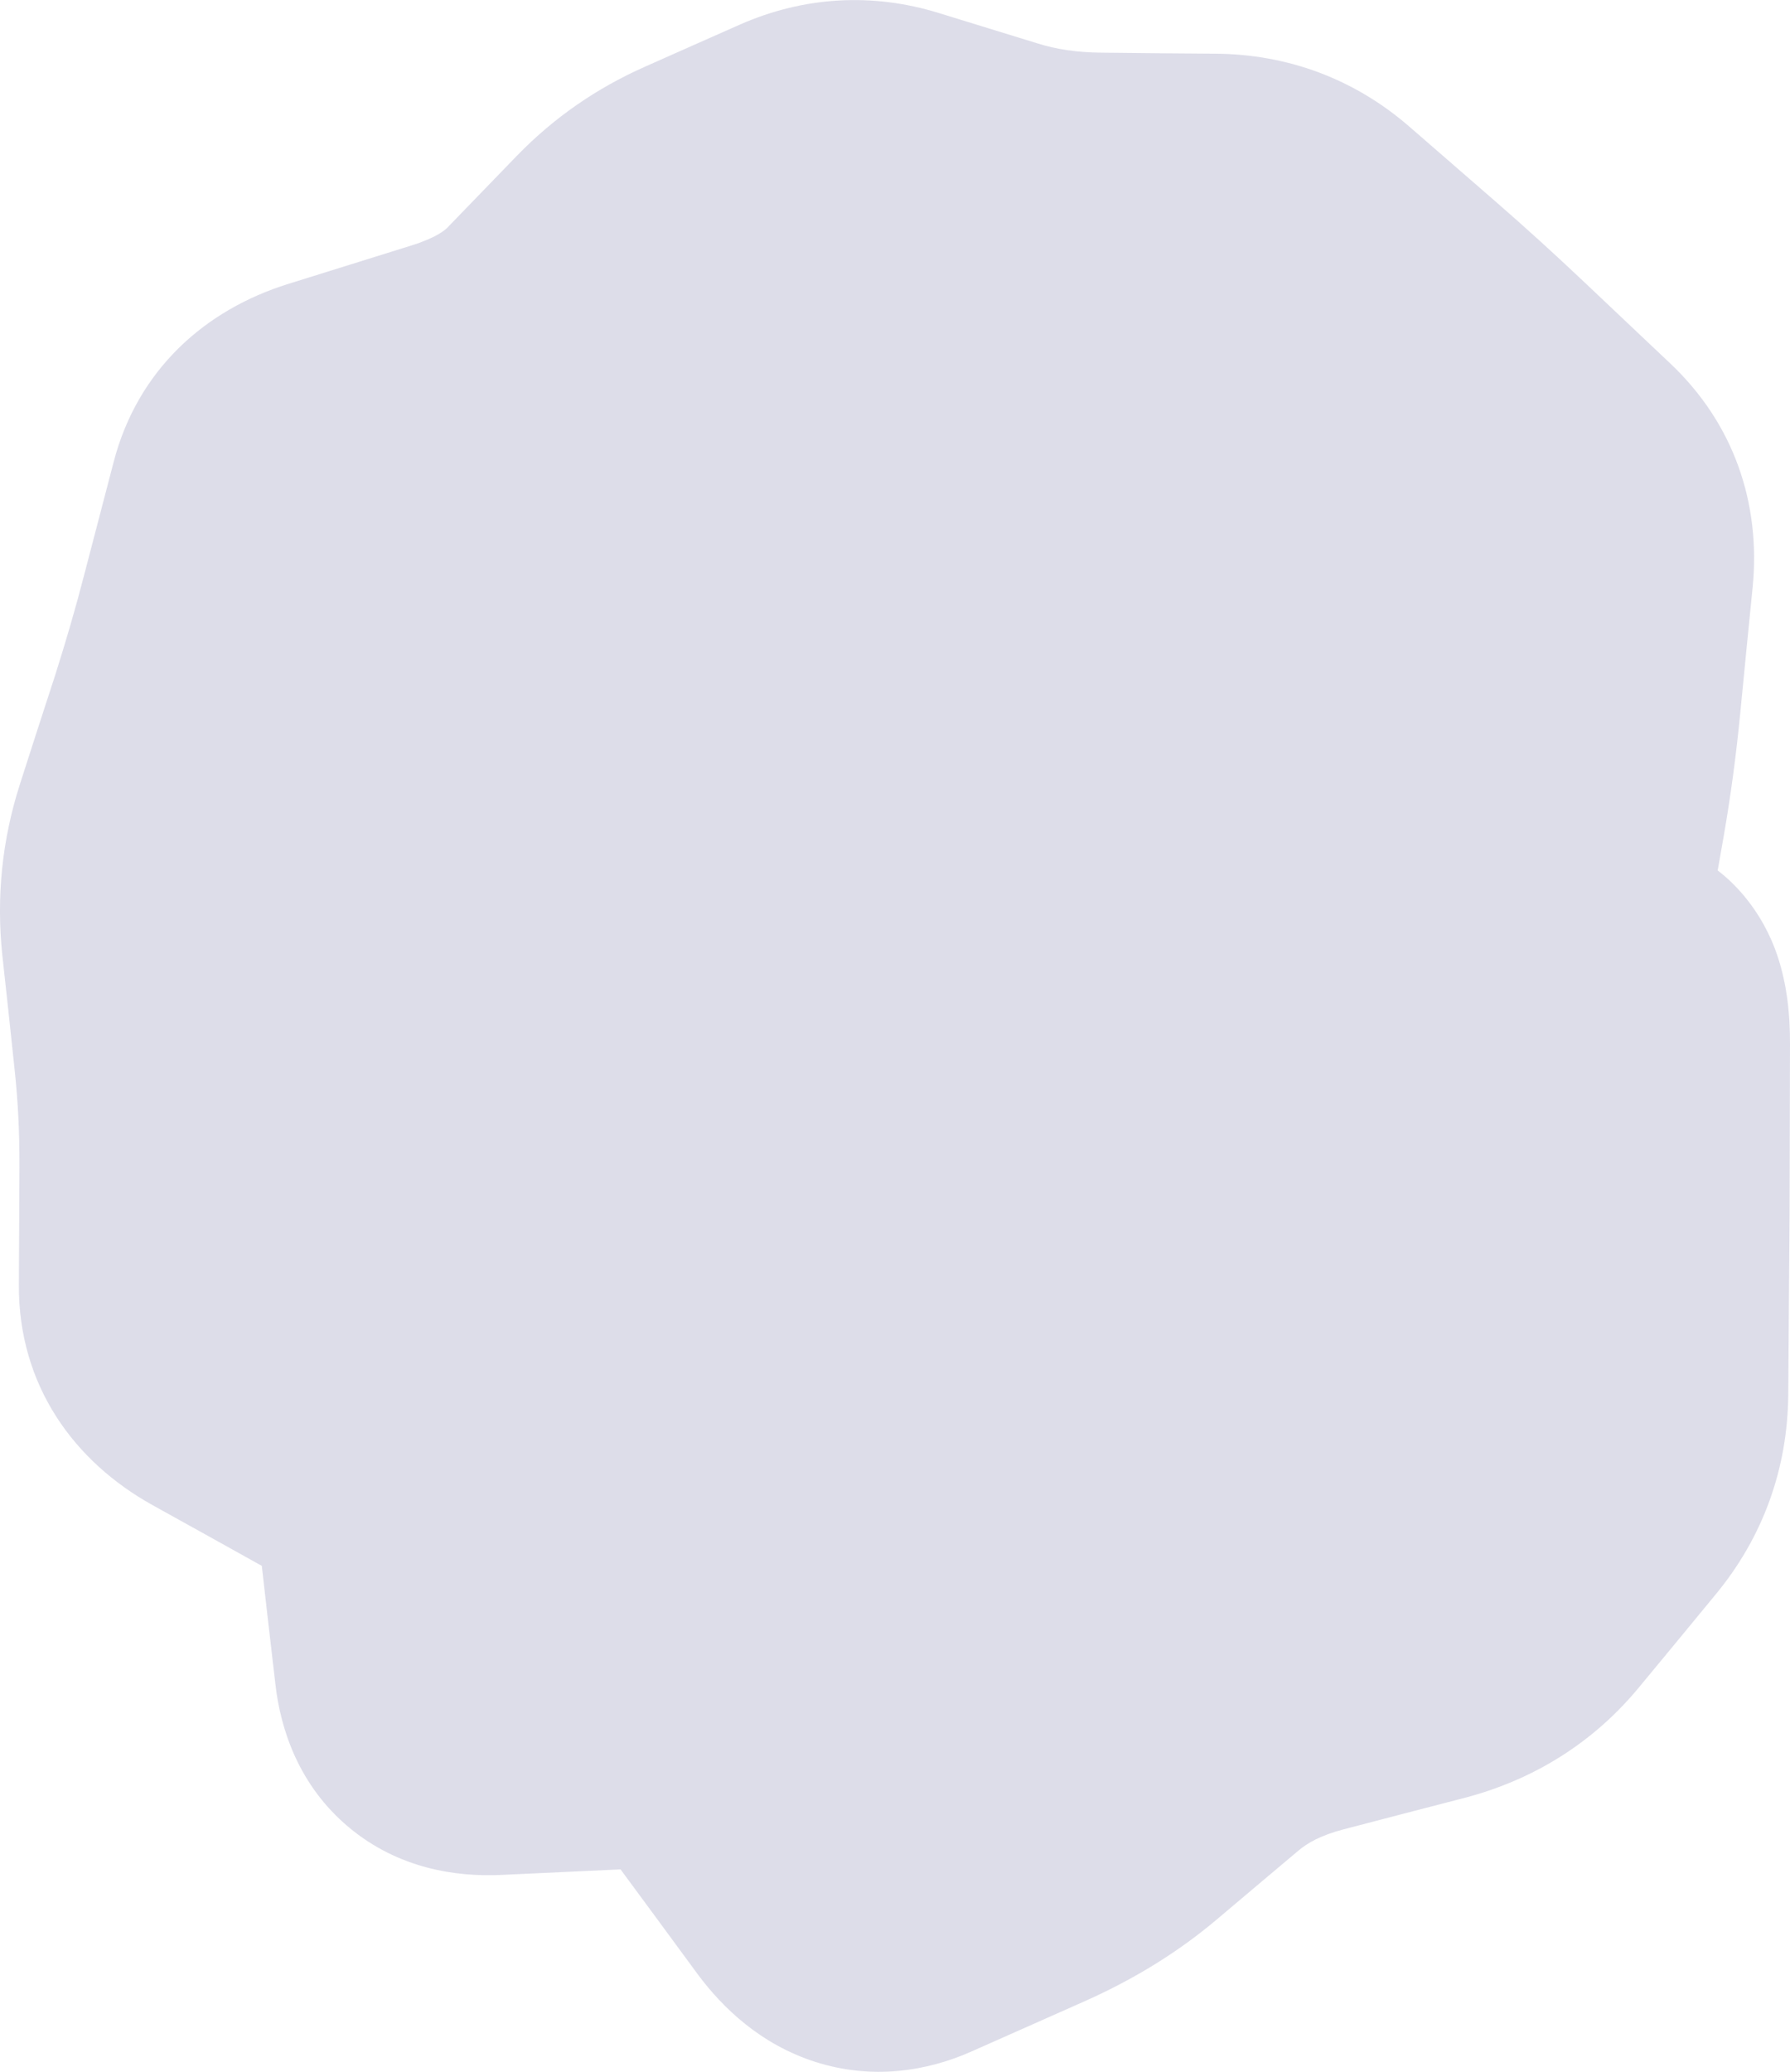
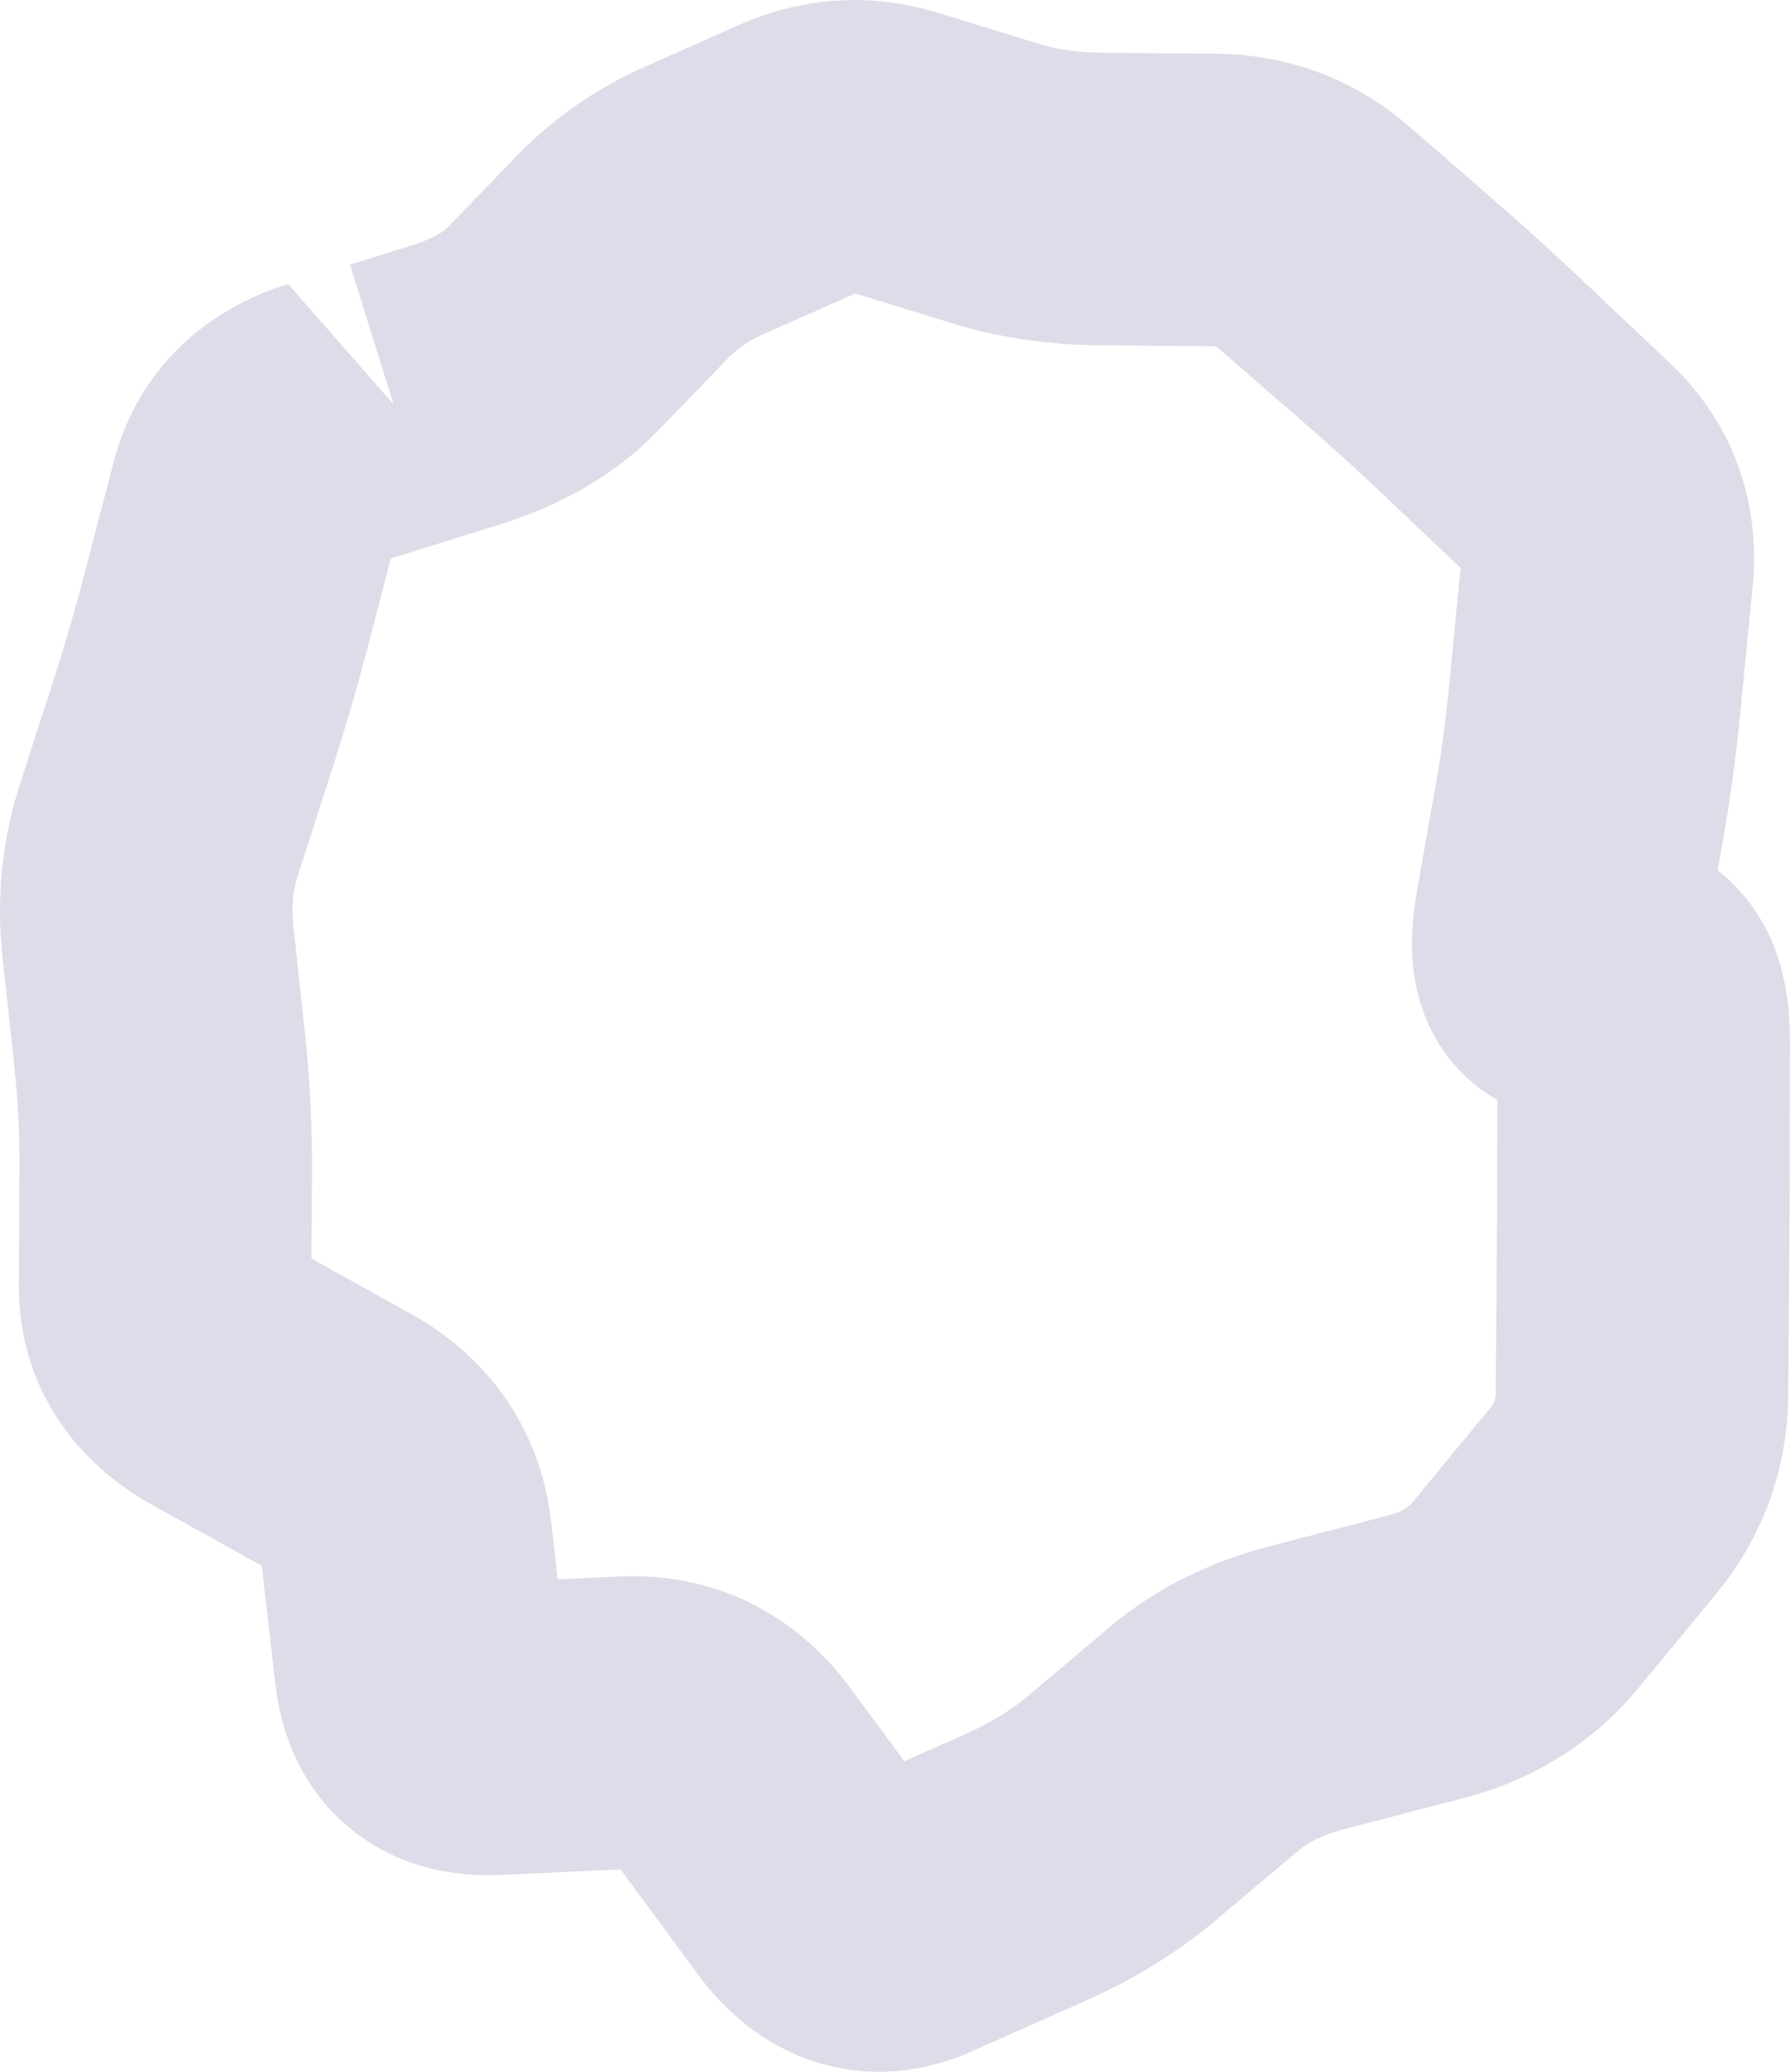
<svg xmlns="http://www.w3.org/2000/svg" viewBox="0 0 12.239 14.162" fill="none">
-   <ellipse cx="6.24" cy="6.75" rx="5" ry="6" fill="#DDDDE9" />
-   <path d="M11.237 7.891L10.237 7.889L11.237 7.891ZM11.233 8.69L12.233 8.698L11.233 8.69ZM11.227 9.525L10.227 9.517L11.227 9.525ZM10.961 10.261L11.732 10.897L10.961 10.261ZM10.436 10.897L9.665 10.26L10.436 10.897ZM9.76 11.322L10.011 12.29L9.76 11.322ZM8.933 11.537L8.681 10.569L8.933 11.537ZM8.236 11.883L8.88 12.648L8.236 11.883ZM7.669 12.361L7.025 11.596L7.669 12.361ZM7.002 12.769L6.597 11.855L7.002 12.769ZM6.619 12.939L7.025 13.853L6.619 12.939ZM6.236 13.109L6.642 14.023L6.236 13.109ZM5.573 12.897L6.378 12.305L5.573 12.897ZM5.012 12.135L4.206 12.728L5.012 12.135ZM4.28 11.775L4.327 12.774L4.28 11.775ZM3.378 11.817L3.331 10.818L3.378 11.817ZM2.326 9.857L2.812 8.982L2.326 9.857ZM1.527 9.412L2.013 8.538L1.527 9.412ZM1.129 8.788L0.129 8.783L1.129 8.788ZM1.01 6.423L0.016 6.53L1.01 6.423ZM1.088 5.668L0.136 5.361L1.088 5.668ZM1.545 4.176L0.577 3.924L1.545 4.176ZM1.745 3.411L0.777 3.158L1.745 3.411ZM3.775 2.253L4.494 2.949L3.775 2.253ZM5.462 1.083L5.057 0.169L5.462 1.083ZM6.124 1.044L5.829 2L6.124 1.044ZM8.982 1.621L8.326 2.376L8.982 1.621ZM9.561 2.124L10.216 1.369L9.561 2.124ZM10.145 2.655L9.458 3.381L10.145 2.655ZM10.988 3.913L9.993 3.816L10.988 3.913ZM10.947 4.334L9.952 4.237L10.947 4.334ZM10.906 4.756L11.901 4.853L10.906 4.756ZM10.801 5.541L11.786 5.714L10.801 5.541ZM10.673 6.267L9.688 6.094L10.673 6.267ZM10.766 6.66L10.58 7.643L10.766 6.66ZM10.924 6.69L11.11 5.708L10.924 6.69ZM11.082 6.72L10.896 7.703L11.082 6.72ZM11.239 7.13L12.239 7.132L11.239 7.13ZM11.238 7.511L10.238 7.509L10.237 7.889L11.237 7.891L12.237 7.893L12.238 7.513L11.238 7.511ZM11.237 7.891L10.237 7.889C10.237 8.141 10.236 8.405 10.233 8.682L11.233 8.69L12.233 8.698C12.236 8.417 12.237 8.149 12.237 7.893L11.237 7.891ZM11.233 8.69L10.233 8.682L10.23 9.099L11.23 9.107L12.23 9.115L12.233 8.698L11.233 8.69ZM11.23 9.107L10.23 9.099L10.227 9.517L11.227 9.525L12.227 9.533L12.23 9.115L11.23 9.107ZM11.227 9.525L10.227 9.517C10.226 9.569 10.216 9.592 10.19 9.624L10.961 10.261L11.732 10.897C12.055 10.506 12.223 10.038 12.227 9.533L11.227 9.525ZM10.961 10.261L10.19 9.624L9.927 9.942L10.698 10.579L11.47 11.215L11.732 10.897L10.961 10.261ZM10.698 10.579L9.927 9.942L9.665 10.26L10.436 10.897L11.207 11.533L11.47 11.215L10.698 10.579ZM10.436 10.897L9.665 10.26C9.629 10.303 9.588 10.333 9.508 10.354L9.76 11.322L10.011 12.29C10.483 12.167 10.893 11.914 11.207 11.533L10.436 10.897ZM9.76 11.322L9.508 10.354L9.095 10.462L9.346 11.43L9.598 12.397L10.011 12.29L9.76 11.322ZM9.346 11.43L9.095 10.462L8.681 10.569L8.933 11.537L9.184 12.505L9.598 12.397L9.346 11.43ZM8.933 11.537L8.681 10.569C8.283 10.673 7.911 10.849 7.592 11.118L8.236 11.883L8.88 12.648C8.938 12.599 9.031 12.545 9.184 12.505L8.933 11.537ZM8.236 11.883L7.592 11.118L7.308 11.357L7.952 12.122L8.596 12.887L8.88 12.648L8.236 11.883ZM7.952 12.122L7.308 11.357L7.025 11.596L7.669 12.361L8.313 13.126L8.596 12.887L7.952 12.122ZM7.669 12.361L7.025 11.596C6.916 11.687 6.777 11.775 6.597 11.855L7.002 12.769L7.408 13.683C7.738 13.537 8.043 13.353 8.313 13.126L7.669 12.361ZM7.002 12.769L6.597 11.855L6.214 12.025L6.619 12.939L7.025 13.853L7.408 13.683L7.002 12.769ZM6.619 12.939L6.214 12.025L5.831 12.195L6.236 13.109L6.642 14.023L7.025 13.853L6.619 12.939ZM6.236 13.109L5.831 12.195C5.879 12.173 6.015 12.135 6.183 12.188C6.334 12.236 6.391 12.322 6.378 12.305L5.573 12.897L4.767 13.49C4.942 13.727 5.203 13.975 5.575 14.094C5.964 14.218 6.338 14.158 6.642 14.023L6.236 13.109ZM5.573 12.897L6.378 12.305L6.098 11.923L5.292 12.516L4.487 13.109L4.767 13.49L5.573 12.897ZM5.292 12.516L6.098 11.923L5.817 11.542L5.012 12.135L4.206 12.728L4.487 13.109L5.292 12.516ZM5.012 12.135L5.817 11.542C5.443 11.034 4.887 10.745 4.233 10.776L4.28 11.775L4.327 12.774C4.329 12.774 4.32 12.774 4.304 12.771C4.287 12.768 4.267 12.761 4.247 12.751C4.203 12.73 4.192 12.709 4.206 12.728L5.012 12.135ZM4.28 11.775L4.233 10.776L3.782 10.797L3.829 11.796L3.876 12.795L4.327 12.774L4.28 11.775ZM3.829 11.796L3.782 10.797L3.331 10.818L3.378 11.817L3.425 12.816L3.876 12.795L3.829 11.796ZM3.378 11.817L3.331 10.818C3.334 10.818 3.496 10.812 3.668 10.956C3.843 11.102 3.868 11.269 3.87 11.285L2.876 11.398L1.883 11.512C1.918 11.821 2.043 12.205 2.386 12.491C2.725 12.774 3.12 12.83 3.425 12.816L3.378 11.817ZM2.876 11.398L3.87 11.285L3.819 10.845L2.826 10.958L1.832 11.072L1.883 11.512L2.876 11.398ZM2.826 10.958L3.819 10.845L3.769 10.405L2.776 10.519L1.782 10.632L1.832 11.072L2.826 10.958ZM2.776 10.519L3.769 10.405C3.698 9.779 3.349 9.281 2.812 8.982L2.326 9.857L1.84 10.731C1.856 10.74 1.836 10.731 1.811 10.695C1.8 10.678 1.792 10.662 1.787 10.648C1.782 10.635 1.782 10.628 1.782 10.632L2.776 10.519ZM2.326 9.857L2.812 8.982L2.412 8.76L1.926 9.634L1.441 10.509L1.84 10.731L2.326 9.857ZM1.926 9.634L2.412 8.76L2.013 8.538L1.527 9.412L1.041 10.287L1.441 10.509L1.926 9.634ZM1.527 9.412L2.013 8.538C1.991 8.526 2.03 8.543 2.071 8.608C2.117 8.68 2.129 8.752 2.129 8.793L1.129 8.788L0.129 8.783C0.126 9.473 0.509 9.991 1.041 10.287L1.527 9.412ZM1.129 8.788L2.129 8.793L2.131 8.39L1.131 8.386L0.131 8.381L0.129 8.783L1.129 8.788ZM1.131 8.386L2.131 8.39L2.133 7.988L1.133 7.983L0.133 7.979L0.131 8.381L1.131 8.386ZM1.133 7.983L2.133 7.988C2.134 7.684 2.119 7.384 2.088 7.088L1.093 7.195L0.099 7.302C0.123 7.521 0.134 7.746 0.133 7.979L1.133 7.983ZM1.093 7.195L2.088 7.088L2.046 6.702L1.052 6.809L0.058 6.916L0.099 7.302L1.093 7.195ZM1.052 6.809L2.046 6.702L2.005 6.316L1.01 6.423L0.016 6.53L0.058 6.916L1.052 6.809ZM1.01 6.423L2.005 6.316C1.992 6.198 2.003 6.087 2.04 5.974L1.088 5.668L0.136 5.361C0.014 5.741 -0.026 6.133 0.016 6.53L1.01 6.423ZM1.088 5.668L2.04 5.974L2.159 5.605L1.207 5.298L0.255 4.991L0.136 5.361L1.088 5.668ZM1.207 5.298L2.159 5.605L2.278 5.235L1.326 4.928L0.375 4.622L0.255 4.991L1.207 5.298ZM1.326 4.928L2.278 5.235C2.363 4.97 2.442 4.701 2.513 4.428L1.545 4.176L0.577 3.924C0.516 4.161 0.448 4.393 0.375 4.622L1.326 4.928ZM1.545 4.176L2.513 4.428L2.613 4.045L1.645 3.793L0.677 3.541L0.577 3.924L1.545 4.176ZM1.645 3.793L2.613 4.045L2.712 3.663L1.745 3.411L0.777 3.158L0.677 3.541L1.645 3.793ZM1.745 3.411L2.712 3.663C2.704 3.696 2.678 3.753 2.627 3.803C2.579 3.85 2.545 3.857 2.565 3.851L2.267 2.896L1.97 1.941C1.405 2.117 0.942 2.524 0.777 3.158L1.745 3.411ZM2.267 2.896L2.565 3.851L2.988 3.719L2.691 2.764L2.393 1.809L1.97 1.941L2.267 2.896ZM2.691 2.764L2.988 3.719L3.411 3.587L3.114 2.632L2.816 1.677L2.393 1.809L2.691 2.764ZM3.114 2.632L3.411 3.587C3.808 3.463 4.189 3.263 4.494 2.949L3.775 2.253L3.057 1.558C3.043 1.572 2.983 1.625 2.816 1.677L3.114 2.632ZM3.775 2.253L4.494 2.949L4.733 2.702L4.014 2.007L3.296 1.311L3.057 1.558L3.775 2.253ZM4.014 2.007L4.733 2.702L4.971 2.455L4.253 1.76L3.534 1.065L3.296 1.311L4.014 2.007ZM4.253 1.76L4.971 2.455C5.038 2.386 5.118 2.329 5.22 2.284L4.815 1.37L4.41 0.456C4.08 0.602 3.786 0.805 3.534 1.065L4.253 1.76ZM4.815 1.37L5.22 2.284L5.544 2.141L5.139 1.227L4.734 0.312L4.41 0.456L4.815 1.37ZM5.139 1.227L5.544 2.141L5.868 1.997L5.462 1.083L5.057 0.169L4.734 0.312L5.139 1.227ZM5.462 1.083L5.868 1.997C5.871 1.996 5.871 1.996 5.867 1.997C5.862 1.998 5.856 1.999 5.849 2C5.841 2 5.834 2 5.83 1.999C5.826 1.999 5.825 1.998 5.829 2L6.124 1.044L6.419 0.089C5.963 -0.052 5.494 -0.024 5.057 0.169L5.462 1.083ZM6.124 1.044L5.829 2L6.166 2.104L6.462 1.148L6.757 0.193L6.419 0.089L6.124 1.044ZM6.462 1.148L6.166 2.104L6.504 2.208L6.799 1.253L7.095 0.297L6.757 0.193L6.462 1.148ZM6.799 1.253L6.504 2.208C6.831 2.309 7.171 2.358 7.518 2.36L7.526 1.36L7.534 0.36C7.363 0.359 7.218 0.336 7.095 0.297L6.799 1.253ZM7.526 1.36L7.518 2.36L7.907 2.364L7.915 1.364L7.923 0.364L7.534 0.36L7.526 1.36ZM7.915 1.364L7.907 2.364L8.296 2.367L8.304 1.367L8.312 0.367L7.923 0.364L7.915 1.364ZM8.304 1.367L8.296 2.367C8.307 2.367 8.313 2.368 8.315 2.368C8.318 2.369 8.318 2.369 8.316 2.368C8.315 2.368 8.314 2.367 8.315 2.368C8.316 2.368 8.319 2.37 8.326 2.376L8.982 1.621L9.638 0.867C9.262 0.54 8.806 0.371 8.312 0.367L8.304 1.367ZM8.982 1.621L8.326 2.376L8.615 2.628L9.271 1.873L9.927 1.118L9.638 0.867L8.982 1.621ZM9.271 1.873L8.615 2.628L8.905 2.879L9.561 2.124L10.216 1.369L9.927 1.118L9.271 1.873ZM9.561 2.124L8.905 2.879C9.086 3.037 9.271 3.204 9.458 3.381L10.145 2.655L10.832 1.928C10.626 1.733 10.421 1.547 10.216 1.369L9.561 2.124ZM10.145 2.655L9.458 3.381L9.752 3.66L10.44 2.934L11.127 2.207L10.832 1.928L10.145 2.655ZM10.44 2.934L9.752 3.66L10.047 3.939L10.734 3.212L11.422 2.486L11.127 2.207L10.44 2.934ZM10.734 3.212L10.047 3.939C10.046 3.938 10.039 3.931 10.03 3.918C10.021 3.904 10.012 3.887 10.005 3.868C9.99 3.826 9.994 3.803 9.993 3.816L10.988 3.913L11.984 4.01C12.039 3.437 11.854 2.895 11.422 2.486L10.734 3.212ZM10.988 3.913L9.993 3.816L9.952 4.237L10.947 4.334L11.942 4.432L11.984 4.01L10.988 3.913ZM10.947 4.334L9.952 4.237L9.911 4.659L10.906 4.756L11.901 4.853L11.942 4.432L10.947 4.334ZM10.906 4.756L9.911 4.659C9.886 4.918 9.854 5.154 9.816 5.367L10.801 5.541L11.786 5.714C11.833 5.444 11.872 5.156 11.901 4.853L10.906 4.756ZM10.801 5.541L9.816 5.367L9.752 5.73L10.737 5.904L11.722 6.078L11.786 5.714L10.801 5.541ZM10.737 5.904L9.752 5.73L9.688 6.094L10.673 6.267L11.658 6.441L11.722 6.078L10.737 5.904ZM10.673 6.267L9.688 6.094C9.659 6.256 9.628 6.512 9.691 6.779C9.726 6.924 9.799 7.118 9.959 7.295C10.131 7.485 10.352 7.6 10.58 7.643L10.766 6.66L10.953 5.678C11.129 5.711 11.306 5.802 11.443 5.954C11.569 6.094 11.618 6.236 11.637 6.315C11.669 6.451 11.644 6.52 11.658 6.441L10.673 6.267ZM10.766 6.66L10.58 7.643L10.738 7.673L10.924 6.69L11.11 5.708L10.953 5.678L10.766 6.66ZM10.924 6.69L10.738 7.673L10.896 7.703L11.082 6.72L11.268 5.738L11.11 5.708L10.924 6.69ZM11.082 6.72L10.896 7.703C10.718 7.669 10.562 7.582 10.446 7.466C10.339 7.359 10.288 7.253 10.266 7.195C10.228 7.094 10.239 7.048 10.239 7.128L11.239 7.13L12.239 7.132C12.239 6.959 12.225 6.718 12.134 6.48C12.035 6.221 11.781 5.835 11.268 5.738L11.082 6.72ZM11.239 7.13L10.239 7.128L10.238 7.509L11.238 7.511L12.238 7.513L12.239 7.132L11.239 7.13Z" fill="#DDDDE9" />
+   <path d="M11.237 7.891L10.237 7.889L11.237 7.891ZM11.233 8.69L12.233 8.698L11.233 8.69ZM11.227 9.525L10.227 9.517L11.227 9.525ZM10.961 10.261L11.732 10.897L10.961 10.261ZM10.436 10.897L9.665 10.26L10.436 10.897ZM9.76 11.322L10.011 12.29L9.76 11.322ZM8.933 11.537L8.681 10.569L8.933 11.537ZM8.236 11.883L8.88 12.648L8.236 11.883ZM7.669 12.361L7.025 11.596L7.669 12.361ZM7.002 12.769L6.597 11.855L7.002 12.769ZM6.619 12.939L7.025 13.853L6.619 12.939ZM6.236 13.109L6.642 14.023L6.236 13.109ZM5.573 12.897L6.378 12.305L5.573 12.897ZM5.012 12.135L4.206 12.728L5.012 12.135ZM4.28 11.775L4.327 12.774L4.28 11.775ZM3.378 11.817L3.331 10.818L3.378 11.817ZM2.326 9.857L2.812 8.982L2.326 9.857ZM1.527 9.412L2.013 8.538L1.527 9.412ZM1.129 8.788L0.129 8.783L1.129 8.788ZM1.01 6.423L0.016 6.53L1.01 6.423ZM1.088 5.668L0.136 5.361L1.088 5.668ZM1.545 4.176L0.577 3.924L1.545 4.176ZM1.745 3.411L0.777 3.158L1.745 3.411ZM3.775 2.253L4.494 2.949L3.775 2.253ZM5.462 1.083L5.057 0.169L5.462 1.083ZM6.124 1.044L5.829 2L6.124 1.044ZM8.982 1.621L8.326 2.376L8.982 1.621ZM9.561 2.124L10.216 1.369L9.561 2.124ZM10.145 2.655L9.458 3.381L10.145 2.655ZM10.988 3.913L9.993 3.816L10.988 3.913ZM10.947 4.334L9.952 4.237L10.947 4.334ZM10.906 4.756L11.901 4.853L10.906 4.756ZM10.801 5.541L11.786 5.714L10.801 5.541ZM10.673 6.267L9.688 6.094L10.673 6.267ZM10.766 6.66L10.58 7.643L10.766 6.66ZM10.924 6.69L11.11 5.708L10.924 6.69ZM11.082 6.72L10.896 7.703L11.082 6.72ZM11.239 7.13L12.239 7.132L11.239 7.13ZM11.238 7.511L10.238 7.509L10.237 7.889L11.237 7.891L12.237 7.893L12.238 7.513L11.238 7.511ZM11.237 7.891L10.237 7.889C10.237 8.141 10.236 8.405 10.233 8.682L11.233 8.69L12.233 8.698C12.236 8.417 12.237 8.149 12.237 7.893L11.237 7.891ZM11.233 8.69L10.233 8.682L10.23 9.099L11.23 9.107L12.23 9.115L12.233 8.698L11.233 8.69ZM11.23 9.107L10.23 9.099L10.227 9.517L11.227 9.525L12.227 9.533L12.23 9.115L11.23 9.107ZM11.227 9.525L10.227 9.517C10.226 9.569 10.216 9.592 10.19 9.624L10.961 10.261L11.732 10.897C12.055 10.506 12.223 10.038 12.227 9.533L11.227 9.525ZM10.961 10.261L10.19 9.624L9.927 9.942L10.698 10.579L11.47 11.215L11.732 10.897L10.961 10.261ZM10.698 10.579L9.927 9.942L9.665 10.26L10.436 10.897L11.207 11.533L11.47 11.215L10.698 10.579ZM10.436 10.897L9.665 10.26C9.629 10.303 9.588 10.333 9.508 10.354L9.76 11.322L10.011 12.29C10.483 12.167 10.893 11.914 11.207 11.533L10.436 10.897ZM9.76 11.322L9.508 10.354L9.095 10.462L9.346 11.43L9.598 12.397L10.011 12.29L9.76 11.322ZM9.346 11.43L9.095 10.462L8.681 10.569L8.933 11.537L9.184 12.505L9.598 12.397L9.346 11.43ZM8.933 11.537L8.681 10.569C8.283 10.673 7.911 10.849 7.592 11.118L8.236 11.883L8.88 12.648C8.938 12.599 9.031 12.545 9.184 12.505L8.933 11.537ZM8.236 11.883L7.592 11.118L7.308 11.357L7.952 12.122L8.596 12.887L8.88 12.648L8.236 11.883ZM7.952 12.122L7.308 11.357L7.025 11.596L7.669 12.361L8.313 13.126L8.596 12.887L7.952 12.122ZM7.669 12.361L7.025 11.596C6.916 11.687 6.777 11.775 6.597 11.855L7.002 12.769L7.408 13.683C7.738 13.537 8.043 13.353 8.313 13.126L7.669 12.361ZM7.002 12.769L6.597 11.855L6.214 12.025L6.619 12.939L7.025 13.853L7.408 13.683L7.002 12.769ZM6.619 12.939L6.214 12.025L5.831 12.195L6.236 13.109L6.642 14.023L7.025 13.853L6.619 12.939ZM6.236 13.109L5.831 12.195C5.879 12.173 6.015 12.135 6.183 12.188C6.334 12.236 6.391 12.322 6.378 12.305L5.573 12.897L4.767 13.49C4.942 13.727 5.203 13.975 5.575 14.094C5.964 14.218 6.338 14.158 6.642 14.023L6.236 13.109ZM5.573 12.897L6.378 12.305L6.098 11.923L5.292 12.516L4.487 13.109L4.767 13.49L5.573 12.897ZM5.292 12.516L6.098 11.923L5.817 11.542L5.012 12.135L4.206 12.728L4.487 13.109L5.292 12.516ZM5.012 12.135L5.817 11.542C5.443 11.034 4.887 10.745 4.233 10.776L4.28 11.775L4.327 12.774C4.329 12.774 4.32 12.774 4.304 12.771C4.287 12.768 4.267 12.761 4.247 12.751C4.203 12.73 4.192 12.709 4.206 12.728L5.012 12.135ZM4.28 11.775L4.233 10.776L3.782 10.797L3.829 11.796L3.876 12.795L4.327 12.774L4.28 11.775ZM3.829 11.796L3.782 10.797L3.331 10.818L3.378 11.817L3.425 12.816L3.876 12.795L3.829 11.796ZM3.378 11.817L3.331 10.818C3.334 10.818 3.496 10.812 3.668 10.956C3.843 11.102 3.868 11.269 3.87 11.285L2.876 11.398L1.883 11.512C1.918 11.821 2.043 12.205 2.386 12.491C2.725 12.774 3.12 12.83 3.425 12.816L3.378 11.817ZM2.876 11.398L3.87 11.285L3.819 10.845L2.826 10.958L1.832 11.072L1.883 11.512L2.876 11.398ZM2.826 10.958L3.819 10.845L3.769 10.405L2.776 10.519L1.782 10.632L1.832 11.072L2.826 10.958ZM2.776 10.519L3.769 10.405C3.698 9.779 3.349 9.281 2.812 8.982L2.326 9.857L1.84 10.731C1.856 10.74 1.836 10.731 1.811 10.695C1.8 10.678 1.792 10.662 1.787 10.648C1.782 10.635 1.782 10.628 1.782 10.632L2.776 10.519ZM2.326 9.857L2.812 8.982L2.412 8.76L1.926 9.634L1.441 10.509L1.84 10.731L2.326 9.857ZM1.926 9.634L2.412 8.76L2.013 8.538L1.527 9.412L1.041 10.287L1.441 10.509L1.926 9.634ZM1.527 9.412L2.013 8.538C1.991 8.526 2.03 8.543 2.071 8.608C2.117 8.68 2.129 8.752 2.129 8.793L1.129 8.788L0.129 8.783C0.126 9.473 0.509 9.991 1.041 10.287L1.527 9.412ZM1.129 8.788L2.129 8.793L2.131 8.39L1.131 8.386L0.131 8.381L0.129 8.783L1.129 8.788ZM1.131 8.386L2.131 8.39L2.133 7.988L1.133 7.983L0.133 7.979L0.131 8.381L1.131 8.386ZM1.133 7.983L2.133 7.988C2.134 7.684 2.119 7.384 2.088 7.088L1.093 7.195L0.099 7.302C0.123 7.521 0.134 7.746 0.133 7.979L1.133 7.983ZM1.093 7.195L2.088 7.088L2.046 6.702L1.052 6.809L0.058 6.916L0.099 7.302L1.093 7.195ZM1.052 6.809L2.046 6.702L2.005 6.316L1.01 6.423L0.016 6.53L0.058 6.916L1.052 6.809ZM1.01 6.423L2.005 6.316C1.992 6.198 2.003 6.087 2.04 5.974L1.088 5.668L0.136 5.361C0.014 5.741 -0.026 6.133 0.016 6.53L1.01 6.423ZM1.088 5.668L2.04 5.974L2.159 5.605L1.207 5.298L0.255 4.991L0.136 5.361L1.088 5.668ZM1.207 5.298L2.159 5.605L2.278 5.235L1.326 4.928L0.375 4.622L0.255 4.991L1.207 5.298ZM1.326 4.928L2.278 5.235C2.363 4.97 2.442 4.701 2.513 4.428L1.545 4.176L0.577 3.924C0.516 4.161 0.448 4.393 0.375 4.622L1.326 4.928ZM1.545 4.176L2.513 4.428L2.613 4.045L1.645 3.793L0.677 3.541L0.577 3.924L1.545 4.176ZM1.645 3.793L2.613 4.045L2.712 3.663L1.745 3.411L0.777 3.158L0.677 3.541L1.645 3.793ZM1.745 3.411L2.712 3.663C2.704 3.696 2.678 3.753 2.627 3.803C2.579 3.85 2.545 3.857 2.565 3.851L2.267 2.896L1.97 1.941C1.405 2.117 0.942 2.524 0.777 3.158L1.745 3.411ZM2.267 2.896L2.565 3.851L2.988 3.719L2.691 2.764L1.97 1.941L2.267 2.896ZM2.691 2.764L2.988 3.719L3.411 3.587L3.114 2.632L2.816 1.677L2.393 1.809L2.691 2.764ZM3.114 2.632L3.411 3.587C3.808 3.463 4.189 3.263 4.494 2.949L3.775 2.253L3.057 1.558C3.043 1.572 2.983 1.625 2.816 1.677L3.114 2.632ZM3.775 2.253L4.494 2.949L4.733 2.702L4.014 2.007L3.296 1.311L3.057 1.558L3.775 2.253ZM4.014 2.007L4.733 2.702L4.971 2.455L4.253 1.76L3.534 1.065L3.296 1.311L4.014 2.007ZM4.253 1.76L4.971 2.455C5.038 2.386 5.118 2.329 5.22 2.284L4.815 1.37L4.41 0.456C4.08 0.602 3.786 0.805 3.534 1.065L4.253 1.76ZM4.815 1.37L5.22 2.284L5.544 2.141L5.139 1.227L4.734 0.312L4.41 0.456L4.815 1.37ZM5.139 1.227L5.544 2.141L5.868 1.997L5.462 1.083L5.057 0.169L4.734 0.312L5.139 1.227ZM5.462 1.083L5.868 1.997C5.871 1.996 5.871 1.996 5.867 1.997C5.862 1.998 5.856 1.999 5.849 2C5.841 2 5.834 2 5.83 1.999C5.826 1.999 5.825 1.998 5.829 2L6.124 1.044L6.419 0.089C5.963 -0.052 5.494 -0.024 5.057 0.169L5.462 1.083ZM6.124 1.044L5.829 2L6.166 2.104L6.462 1.148L6.757 0.193L6.419 0.089L6.124 1.044ZM6.462 1.148L6.166 2.104L6.504 2.208L6.799 1.253L7.095 0.297L6.757 0.193L6.462 1.148ZM6.799 1.253L6.504 2.208C6.831 2.309 7.171 2.358 7.518 2.36L7.526 1.36L7.534 0.36C7.363 0.359 7.218 0.336 7.095 0.297L6.799 1.253ZM7.526 1.36L7.518 2.36L7.907 2.364L7.915 1.364L7.923 0.364L7.534 0.36L7.526 1.36ZM7.915 1.364L7.907 2.364L8.296 2.367L8.304 1.367L8.312 0.367L7.923 0.364L7.915 1.364ZM8.304 1.367L8.296 2.367C8.307 2.367 8.313 2.368 8.315 2.368C8.318 2.369 8.318 2.369 8.316 2.368C8.315 2.368 8.314 2.367 8.315 2.368C8.316 2.368 8.319 2.37 8.326 2.376L8.982 1.621L9.638 0.867C9.262 0.54 8.806 0.371 8.312 0.367L8.304 1.367ZM8.982 1.621L8.326 2.376L8.615 2.628L9.271 1.873L9.927 1.118L9.638 0.867L8.982 1.621ZM9.271 1.873L8.615 2.628L8.905 2.879L9.561 2.124L10.216 1.369L9.927 1.118L9.271 1.873ZM9.561 2.124L8.905 2.879C9.086 3.037 9.271 3.204 9.458 3.381L10.145 2.655L10.832 1.928C10.626 1.733 10.421 1.547 10.216 1.369L9.561 2.124ZM10.145 2.655L9.458 3.381L9.752 3.66L10.44 2.934L11.127 2.207L10.832 1.928L10.145 2.655ZM10.44 2.934L9.752 3.66L10.047 3.939L10.734 3.212L11.422 2.486L11.127 2.207L10.44 2.934ZM10.734 3.212L10.047 3.939C10.046 3.938 10.039 3.931 10.03 3.918C10.021 3.904 10.012 3.887 10.005 3.868C9.99 3.826 9.994 3.803 9.993 3.816L10.988 3.913L11.984 4.01C12.039 3.437 11.854 2.895 11.422 2.486L10.734 3.212ZM10.988 3.913L9.993 3.816L9.952 4.237L10.947 4.334L11.942 4.432L11.984 4.01L10.988 3.913ZM10.947 4.334L9.952 4.237L9.911 4.659L10.906 4.756L11.901 4.853L11.942 4.432L10.947 4.334ZM10.906 4.756L9.911 4.659C9.886 4.918 9.854 5.154 9.816 5.367L10.801 5.541L11.786 5.714C11.833 5.444 11.872 5.156 11.901 4.853L10.906 4.756ZM10.801 5.541L9.816 5.367L9.752 5.73L10.737 5.904L11.722 6.078L11.786 5.714L10.801 5.541ZM10.737 5.904L9.752 5.73L9.688 6.094L10.673 6.267L11.658 6.441L11.722 6.078L10.737 5.904ZM10.673 6.267L9.688 6.094C9.659 6.256 9.628 6.512 9.691 6.779C9.726 6.924 9.799 7.118 9.959 7.295C10.131 7.485 10.352 7.6 10.58 7.643L10.766 6.66L10.953 5.678C11.129 5.711 11.306 5.802 11.443 5.954C11.569 6.094 11.618 6.236 11.637 6.315C11.669 6.451 11.644 6.52 11.658 6.441L10.673 6.267ZM10.766 6.66L10.58 7.643L10.738 7.673L10.924 6.69L11.11 5.708L10.953 5.678L10.766 6.66ZM10.924 6.69L10.738 7.673L10.896 7.703L11.082 6.72L11.268 5.738L11.11 5.708L10.924 6.69ZM11.082 6.72L10.896 7.703C10.718 7.669 10.562 7.582 10.446 7.466C10.339 7.359 10.288 7.253 10.266 7.195C10.228 7.094 10.239 7.048 10.239 7.128L11.239 7.13L12.239 7.132C12.239 6.959 12.225 6.718 12.134 6.48C12.035 6.221 11.781 5.835 11.268 5.738L11.082 6.72ZM11.239 7.13L10.239 7.128L10.238 7.509L11.238 7.511L12.238 7.513L12.239 7.132L11.239 7.13Z" fill="#DDDDE9" />
</svg>